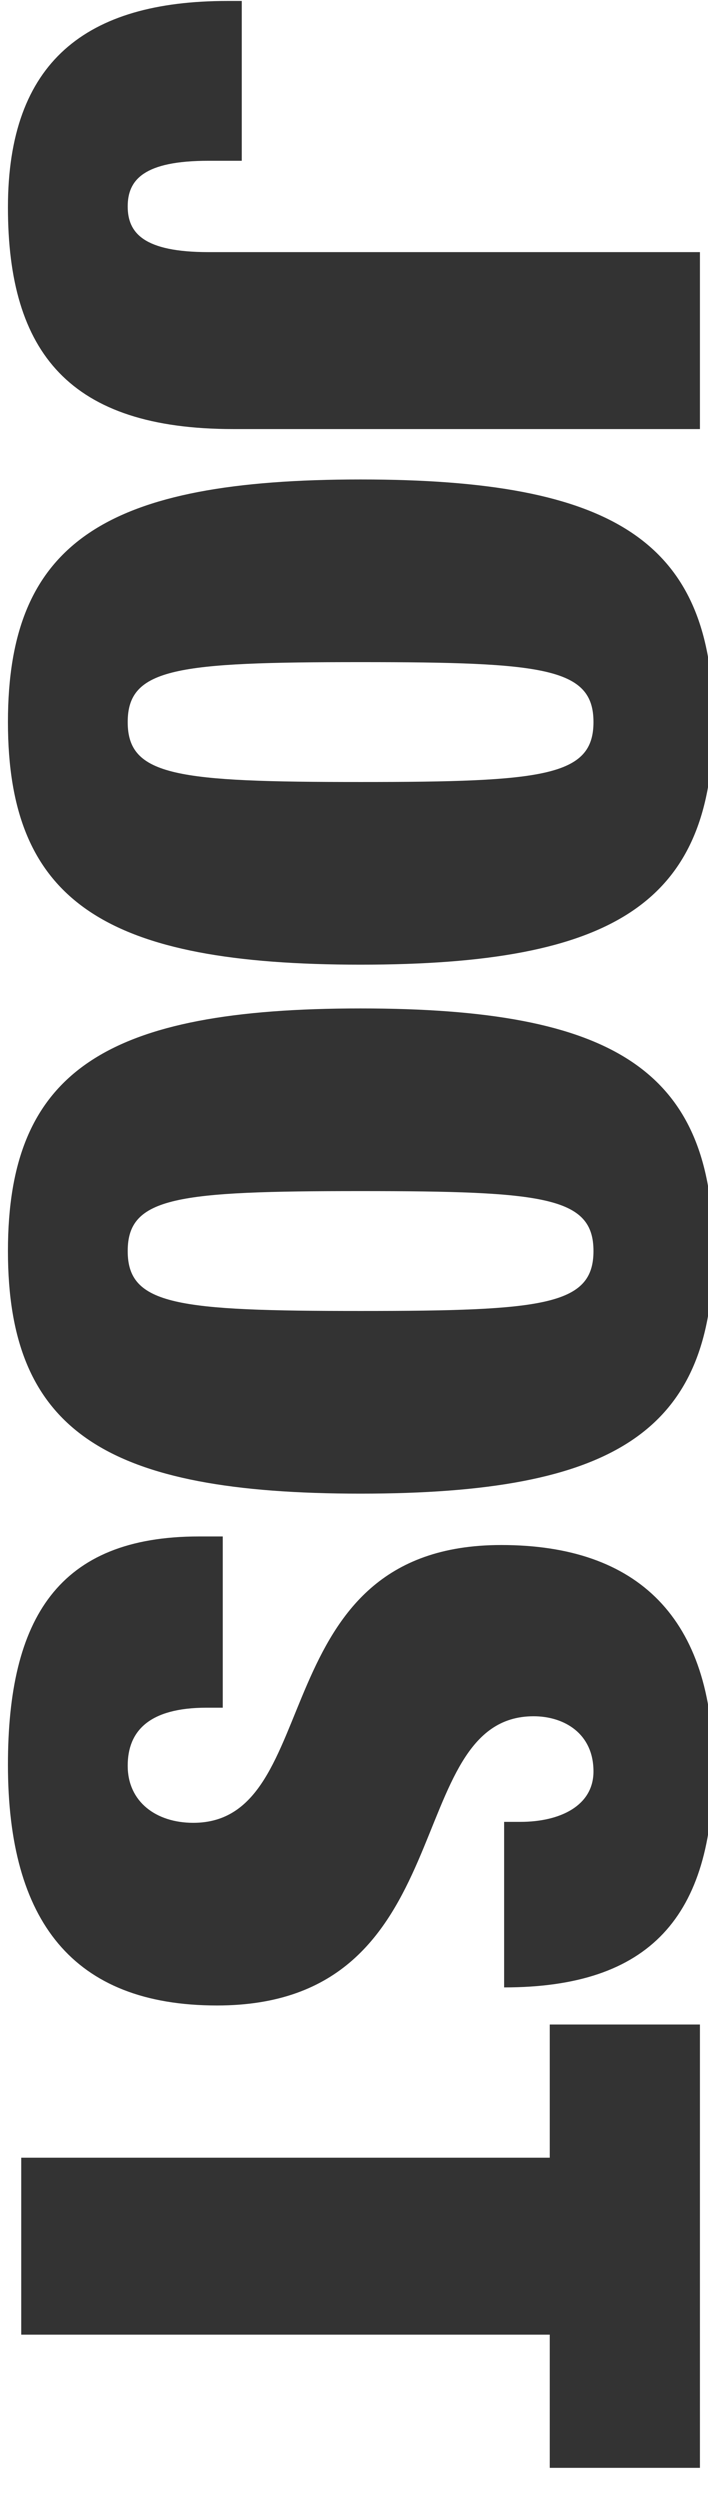
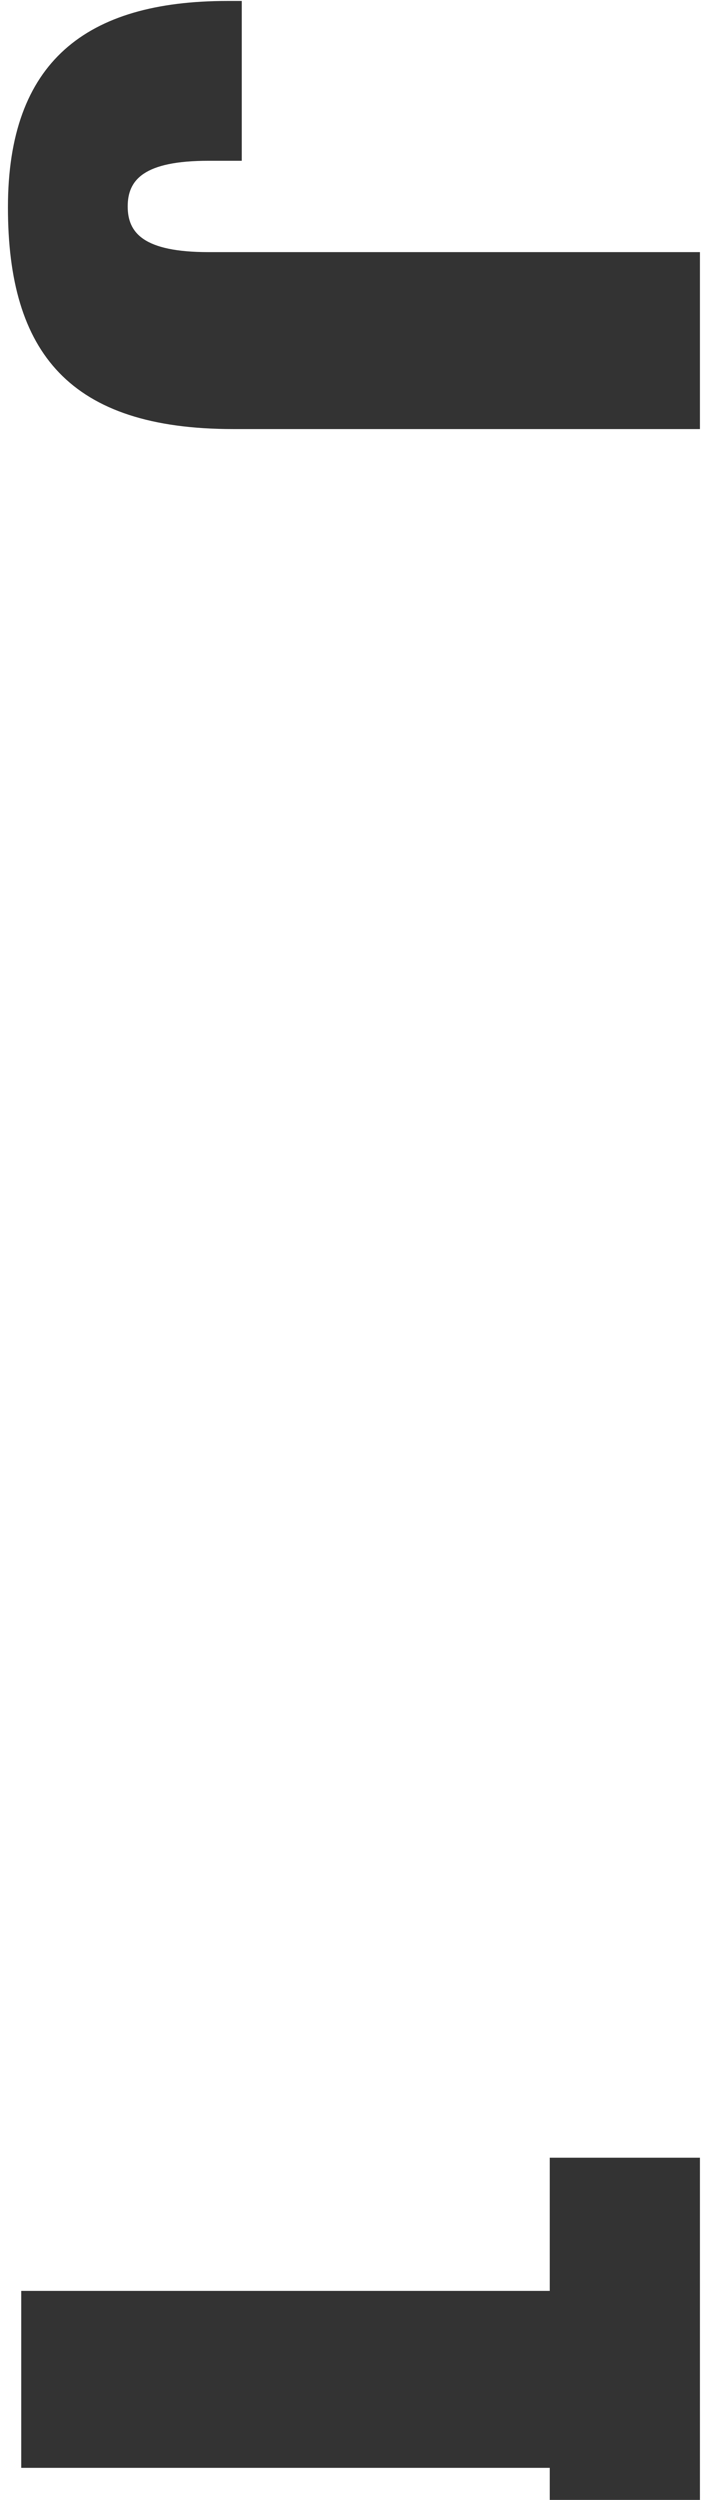
<svg xmlns="http://www.w3.org/2000/svg" id="Laag_2" version="1.1" viewBox="0 0 216 762.02">
  <defs>
    <style>
      .st0 {
        fill: #333;
      }
    </style>
  </defs>
  <path class="st0" d="M213.54,130.79H71.15C21.27,130.79,2.42,107.59,2.42,63.22S26.2.29,69.41.29h4.35v48.72h-10.15c-19.72,0-24.65,5.8-24.65,13.92s4.93,13.92,24.65,13.92h149.93v53.94Z" />
-   <path class="st0" d="M217.6,220.1c0,55.1-30.16,73.95-107.59,73.95S2.42,275.2,2.42,220.1s30.16-73.95,107.59-73.95,107.59,18.85,107.59,73.95h0ZM38.96,220.1c0,16.53,15.08,18.27,71.05,18.27s71.05-1.74,71.05-18.27-15.08-18.27-71.05-18.27-71.05,1.74-71.05,18.27Z" />
-   <path class="st0" d="M217.6,381.34c0,55.1-30.16,73.95-107.59,73.95S2.42,436.44,2.42,381.34s30.16-73.95,107.59-73.95,107.59,18.85,107.59,73.95h0ZM38.96,381.34c0,16.53,15.08,18.27,71.05,18.27s71.05-1.74,71.05-18.27-15.08-18.27-71.05-18.27-71.05,1.74-71.05,18.27Z" />
-   <path class="st0" d="M153.8,555.34h4.93c12.18,0,22.33-4.93,22.33-15.37,0-11.6-8.99-16.82-18.27-16.82-40.89,0-20.88,88.16-96.57,88.16-44.08,0-63.8-25.81-63.8-73.37,0-44.66,15.37-69.6,58.29-69.6h7.25v52.2h-4.93c-17.69,0-24.07,7.25-24.07,17.69,0,11.02,8.7,17.4,20.01,17.4,40.89,0,20.59-84.68,93.96-84.68,41.76,0,64.67,22.33,64.67,67.86s-19.43,66.99-63.8,66.99v-50.46h0Z" />
-   <path class="st0" d="M167.72,657.71v-40.6h45.82v135.14h-45.82v-40.6H6.48v-53.94h161.24Z" />
+   <path class="st0" d="M167.72,657.71h45.82v135.14h-45.82v-40.6H6.48v-53.94h161.24Z" />
</svg>